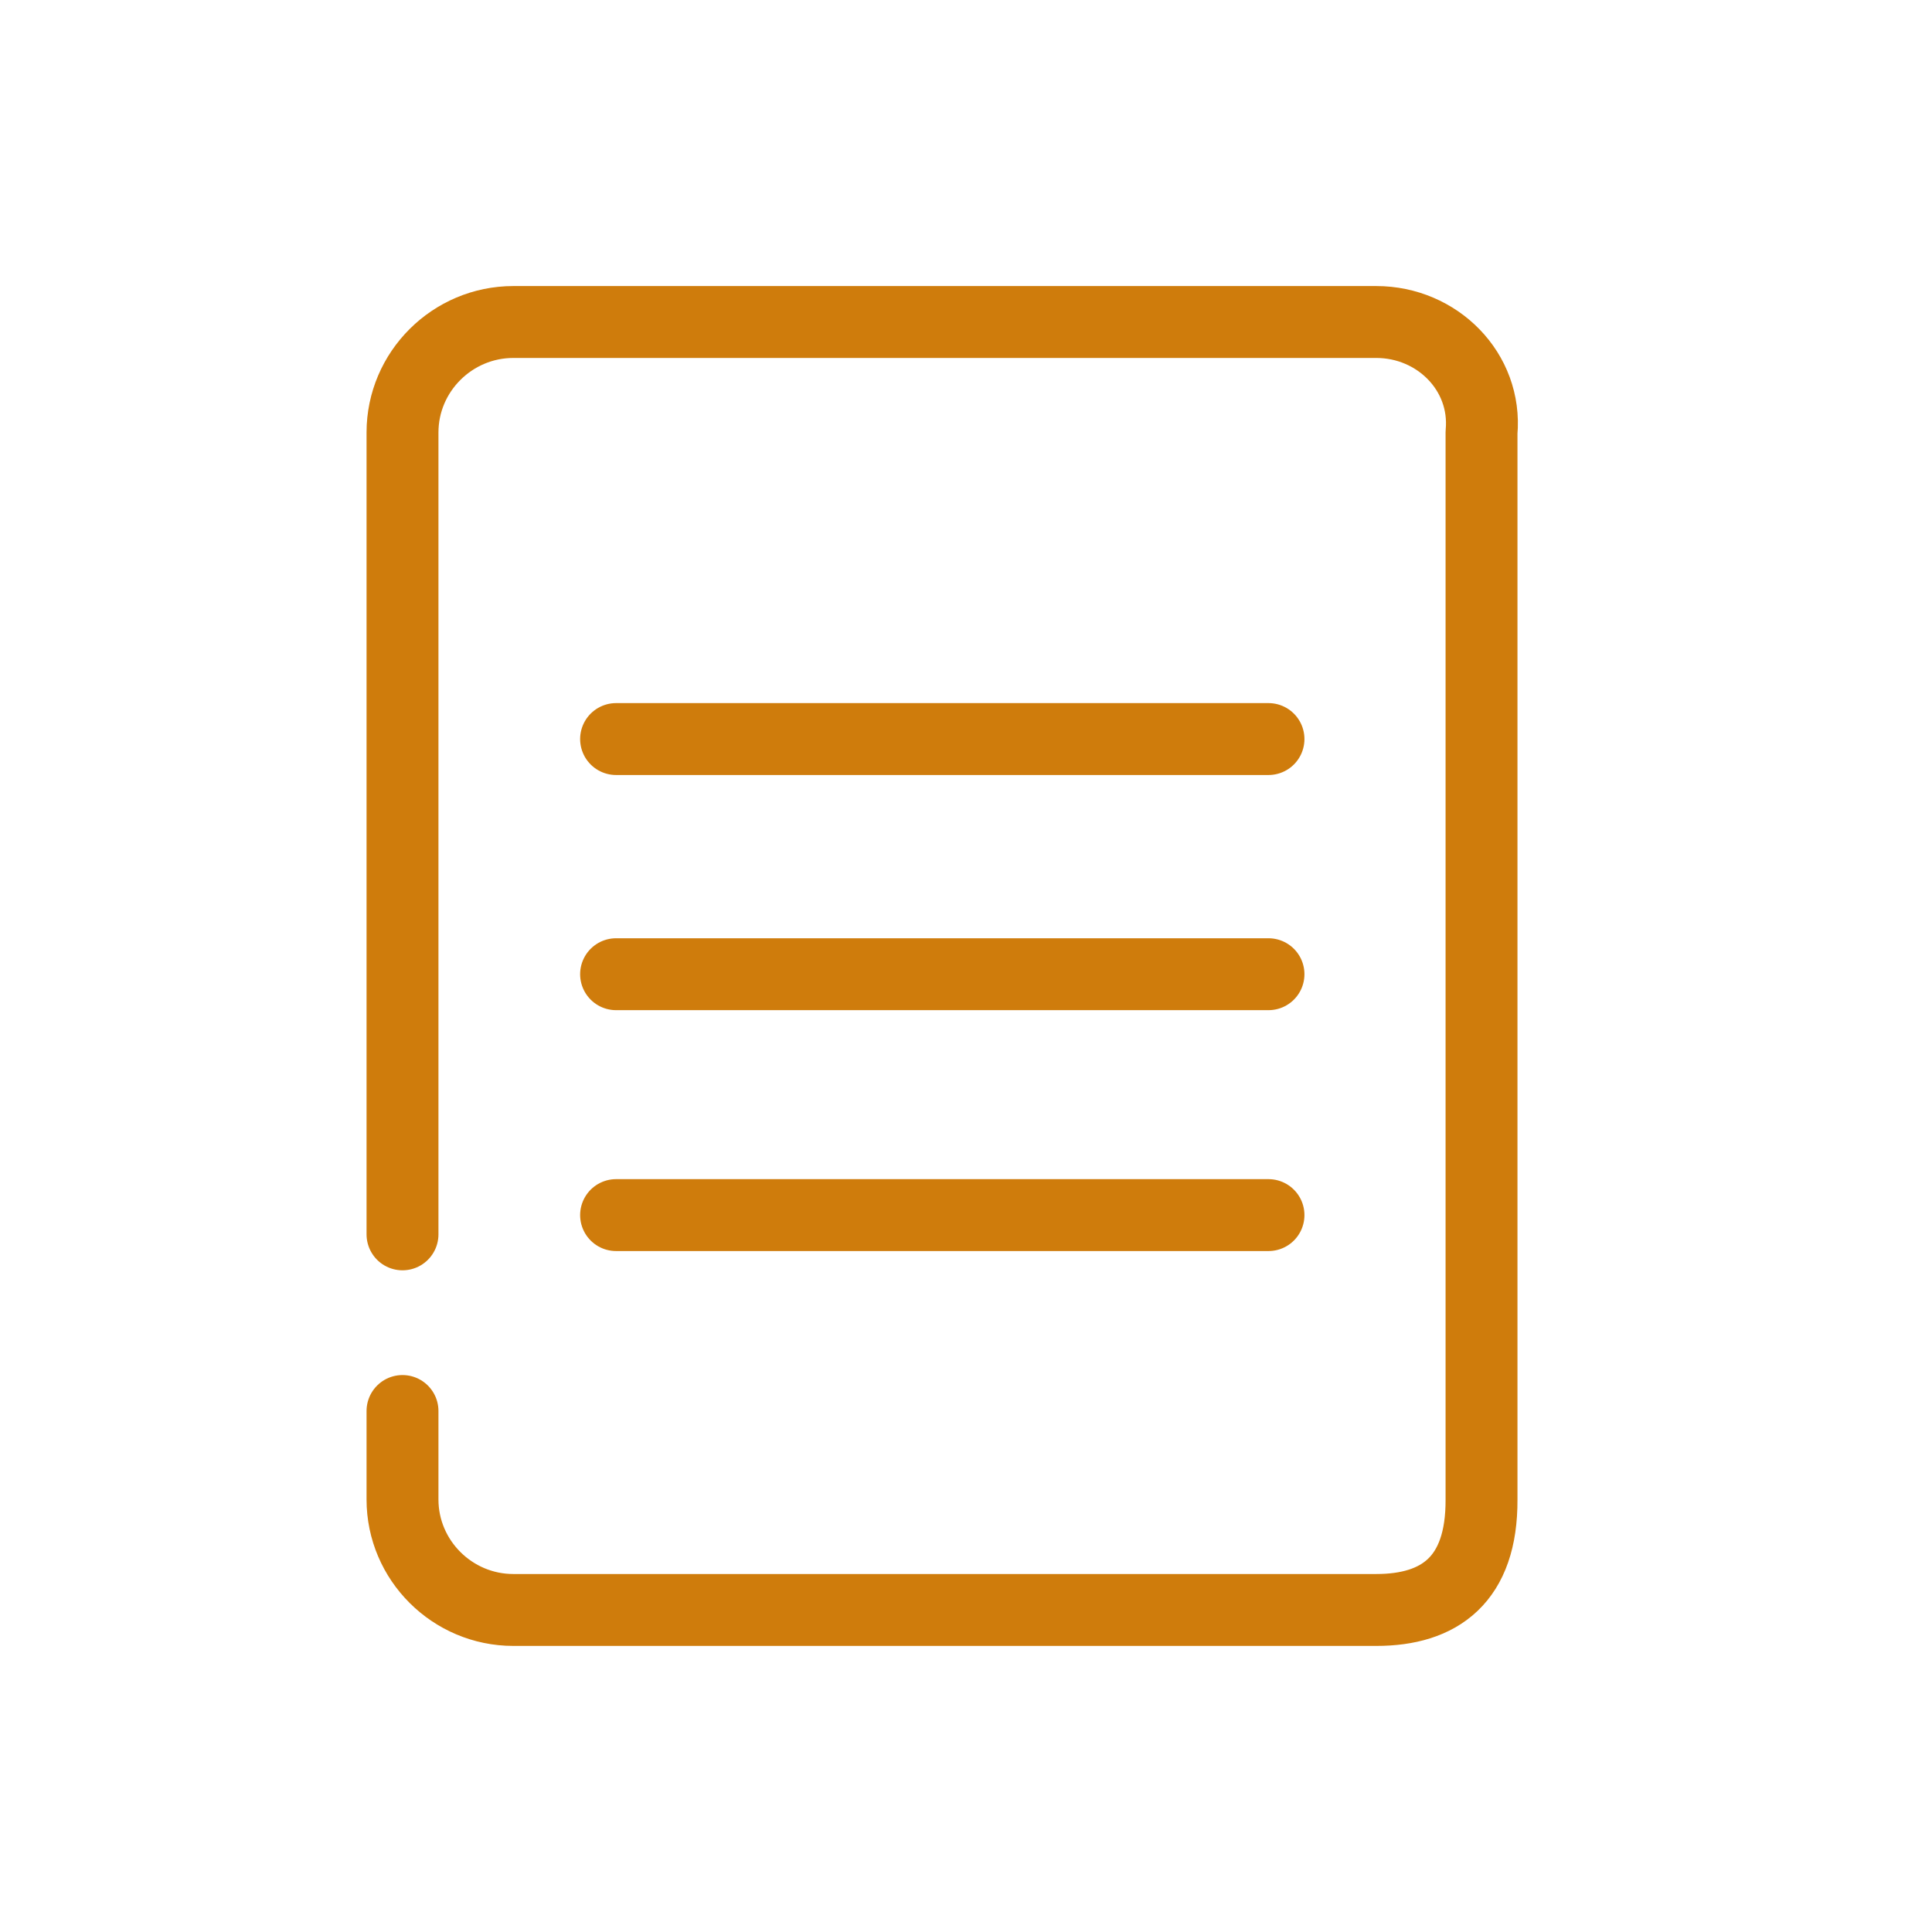
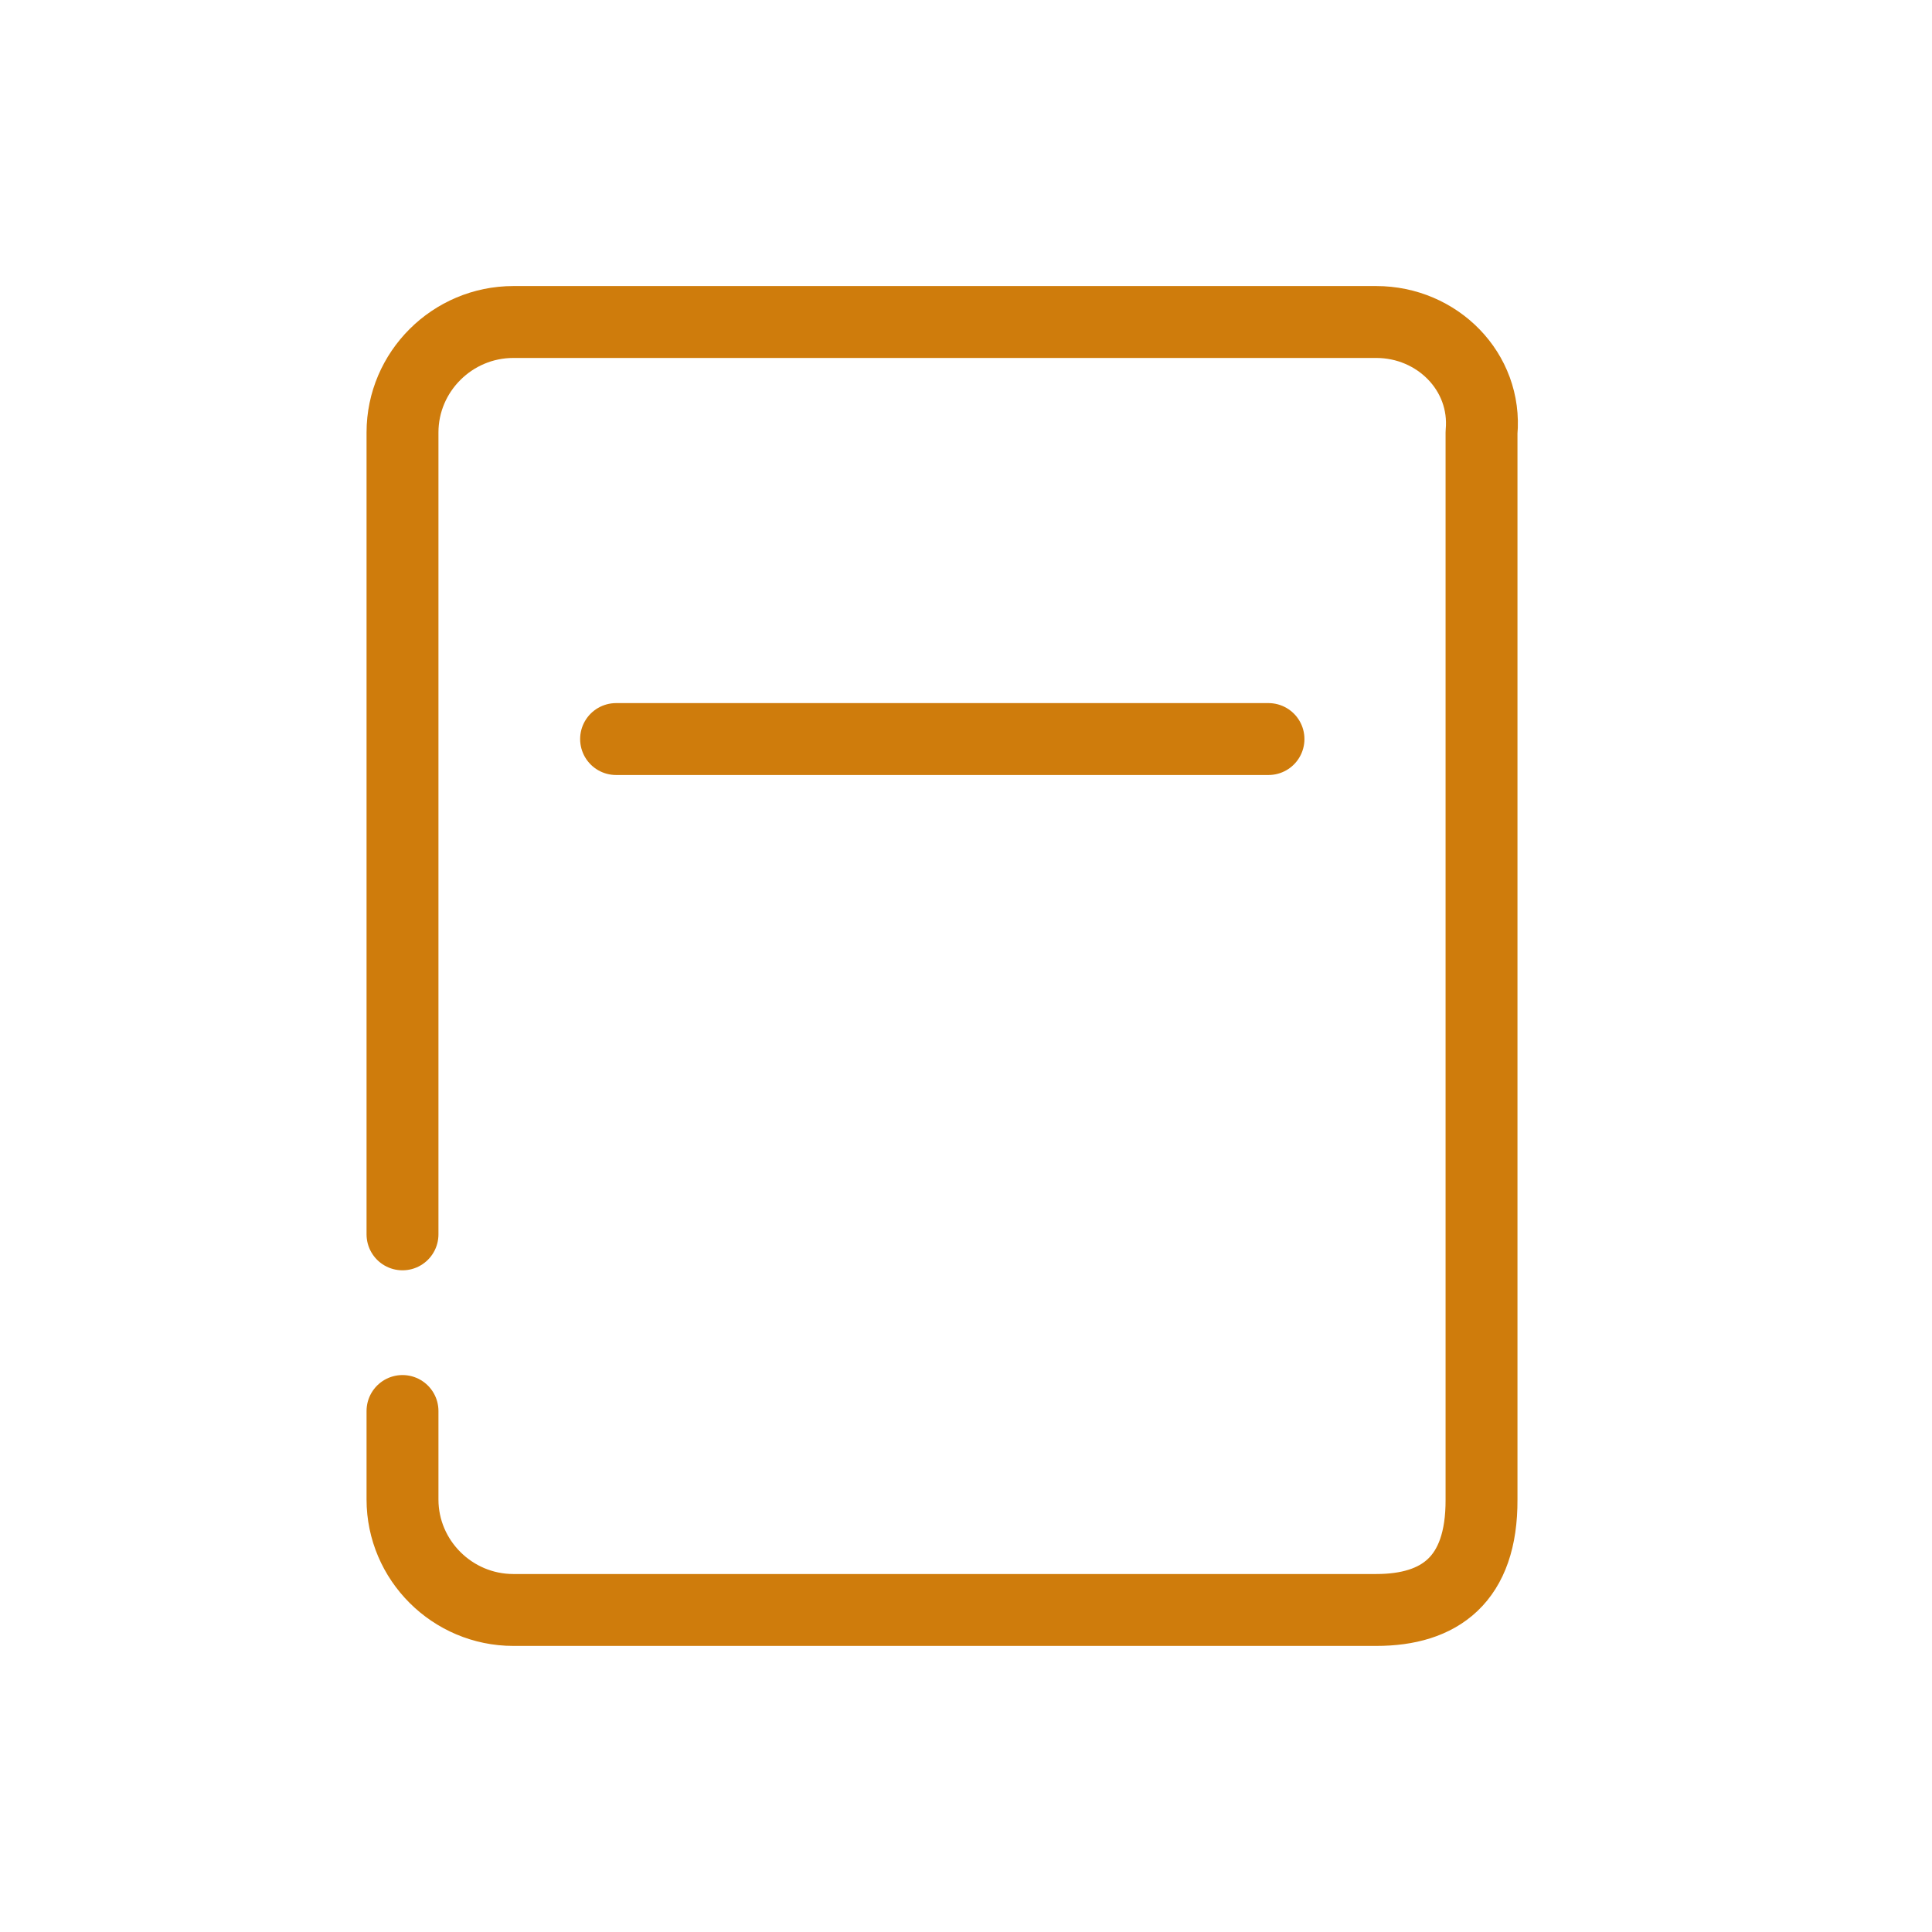
<svg xmlns="http://www.w3.org/2000/svg" width="60" height="60" viewBox="0 0 60 60" fill="none">
  <path d="M12.5 38.334V13.431C12.5 11.543 14.049 10 15.943 10H42.74C44.633 10 46.182 11.543 46.01 13.431V46.568C46.022 49.064 44.708 49.999 42.74 49.999H15.943C14.049 49.999 12.5 48.456 12.5 46.568V43.82" stroke="#CF7C0C" stroke-width="2.233" stroke-linecap="round" stroke-linejoin="round" />
  <path d="M19.133 22.952H39.394" stroke="#CF7C0C" stroke-width="2.233" stroke-linecap="round" stroke-linejoin="round" />
-   <path d="M19.133 30.255H39.394" stroke="#CF7C0C" stroke-width="2.233" stroke-linecap="round" stroke-linejoin="round" />
-   <path d="M19.133 37.736H39.394" stroke="#CF7C0C" stroke-width="2.233" stroke-linecap="round" stroke-linejoin="round" />
</svg>